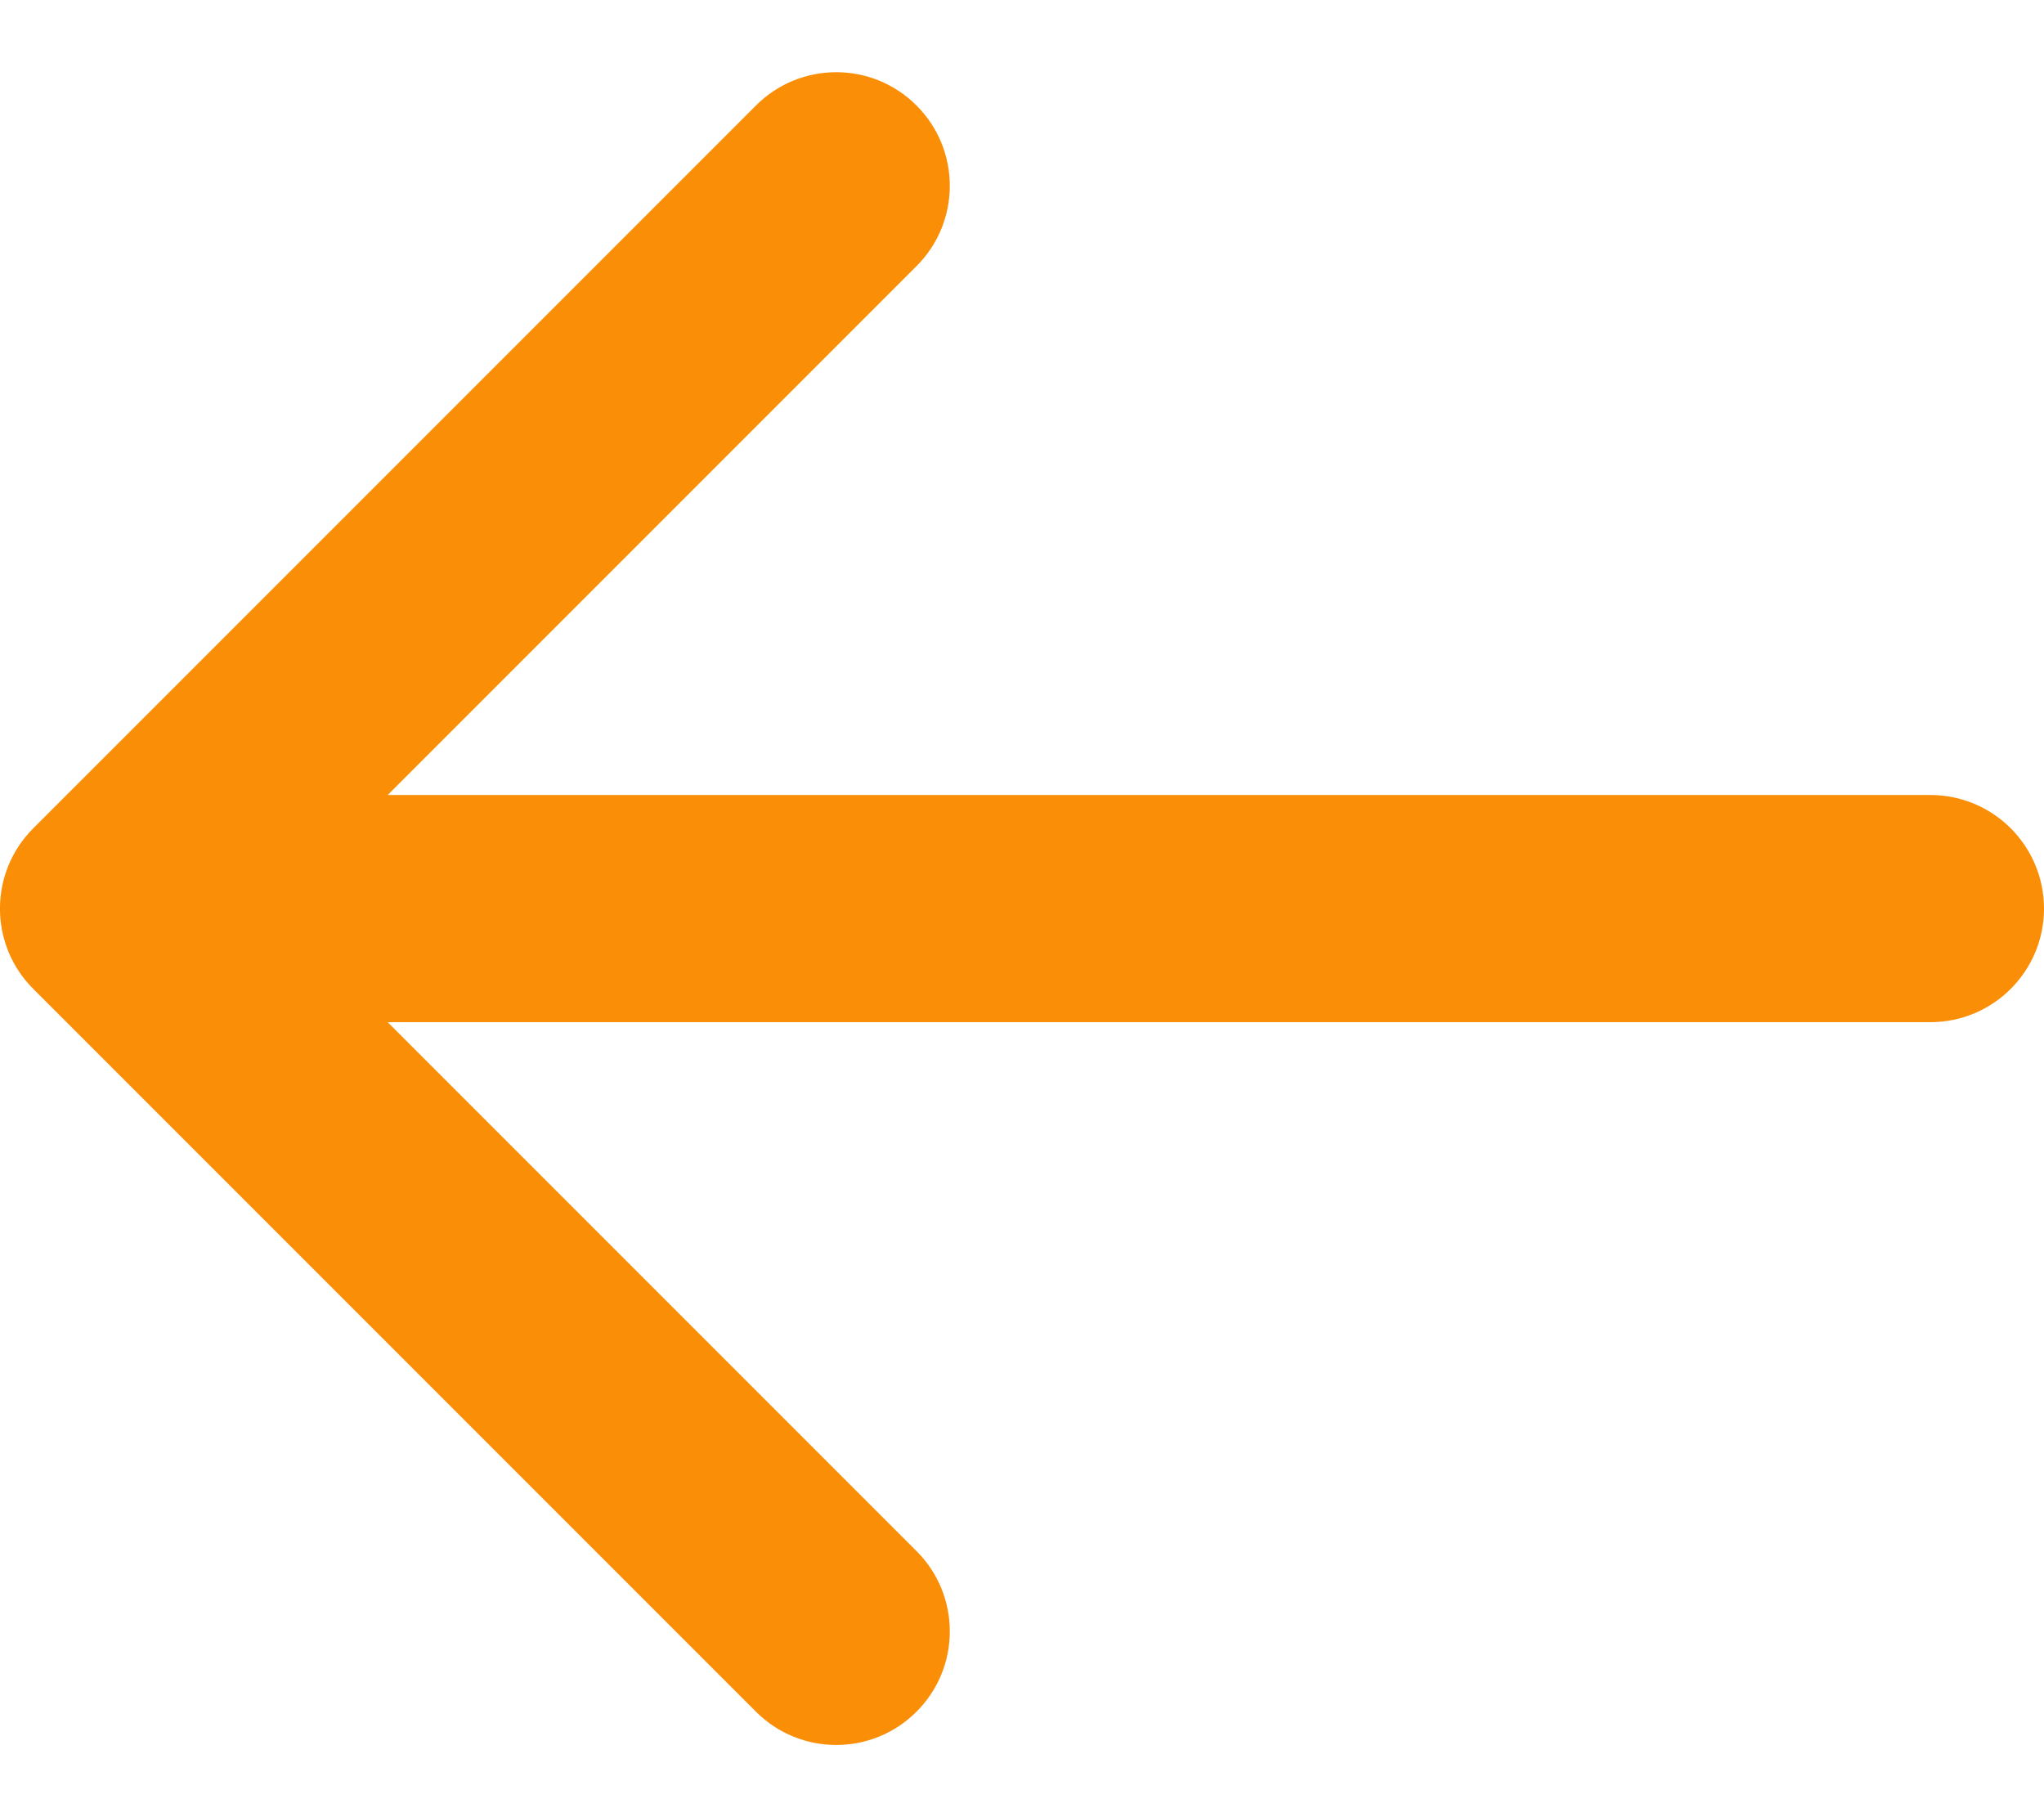
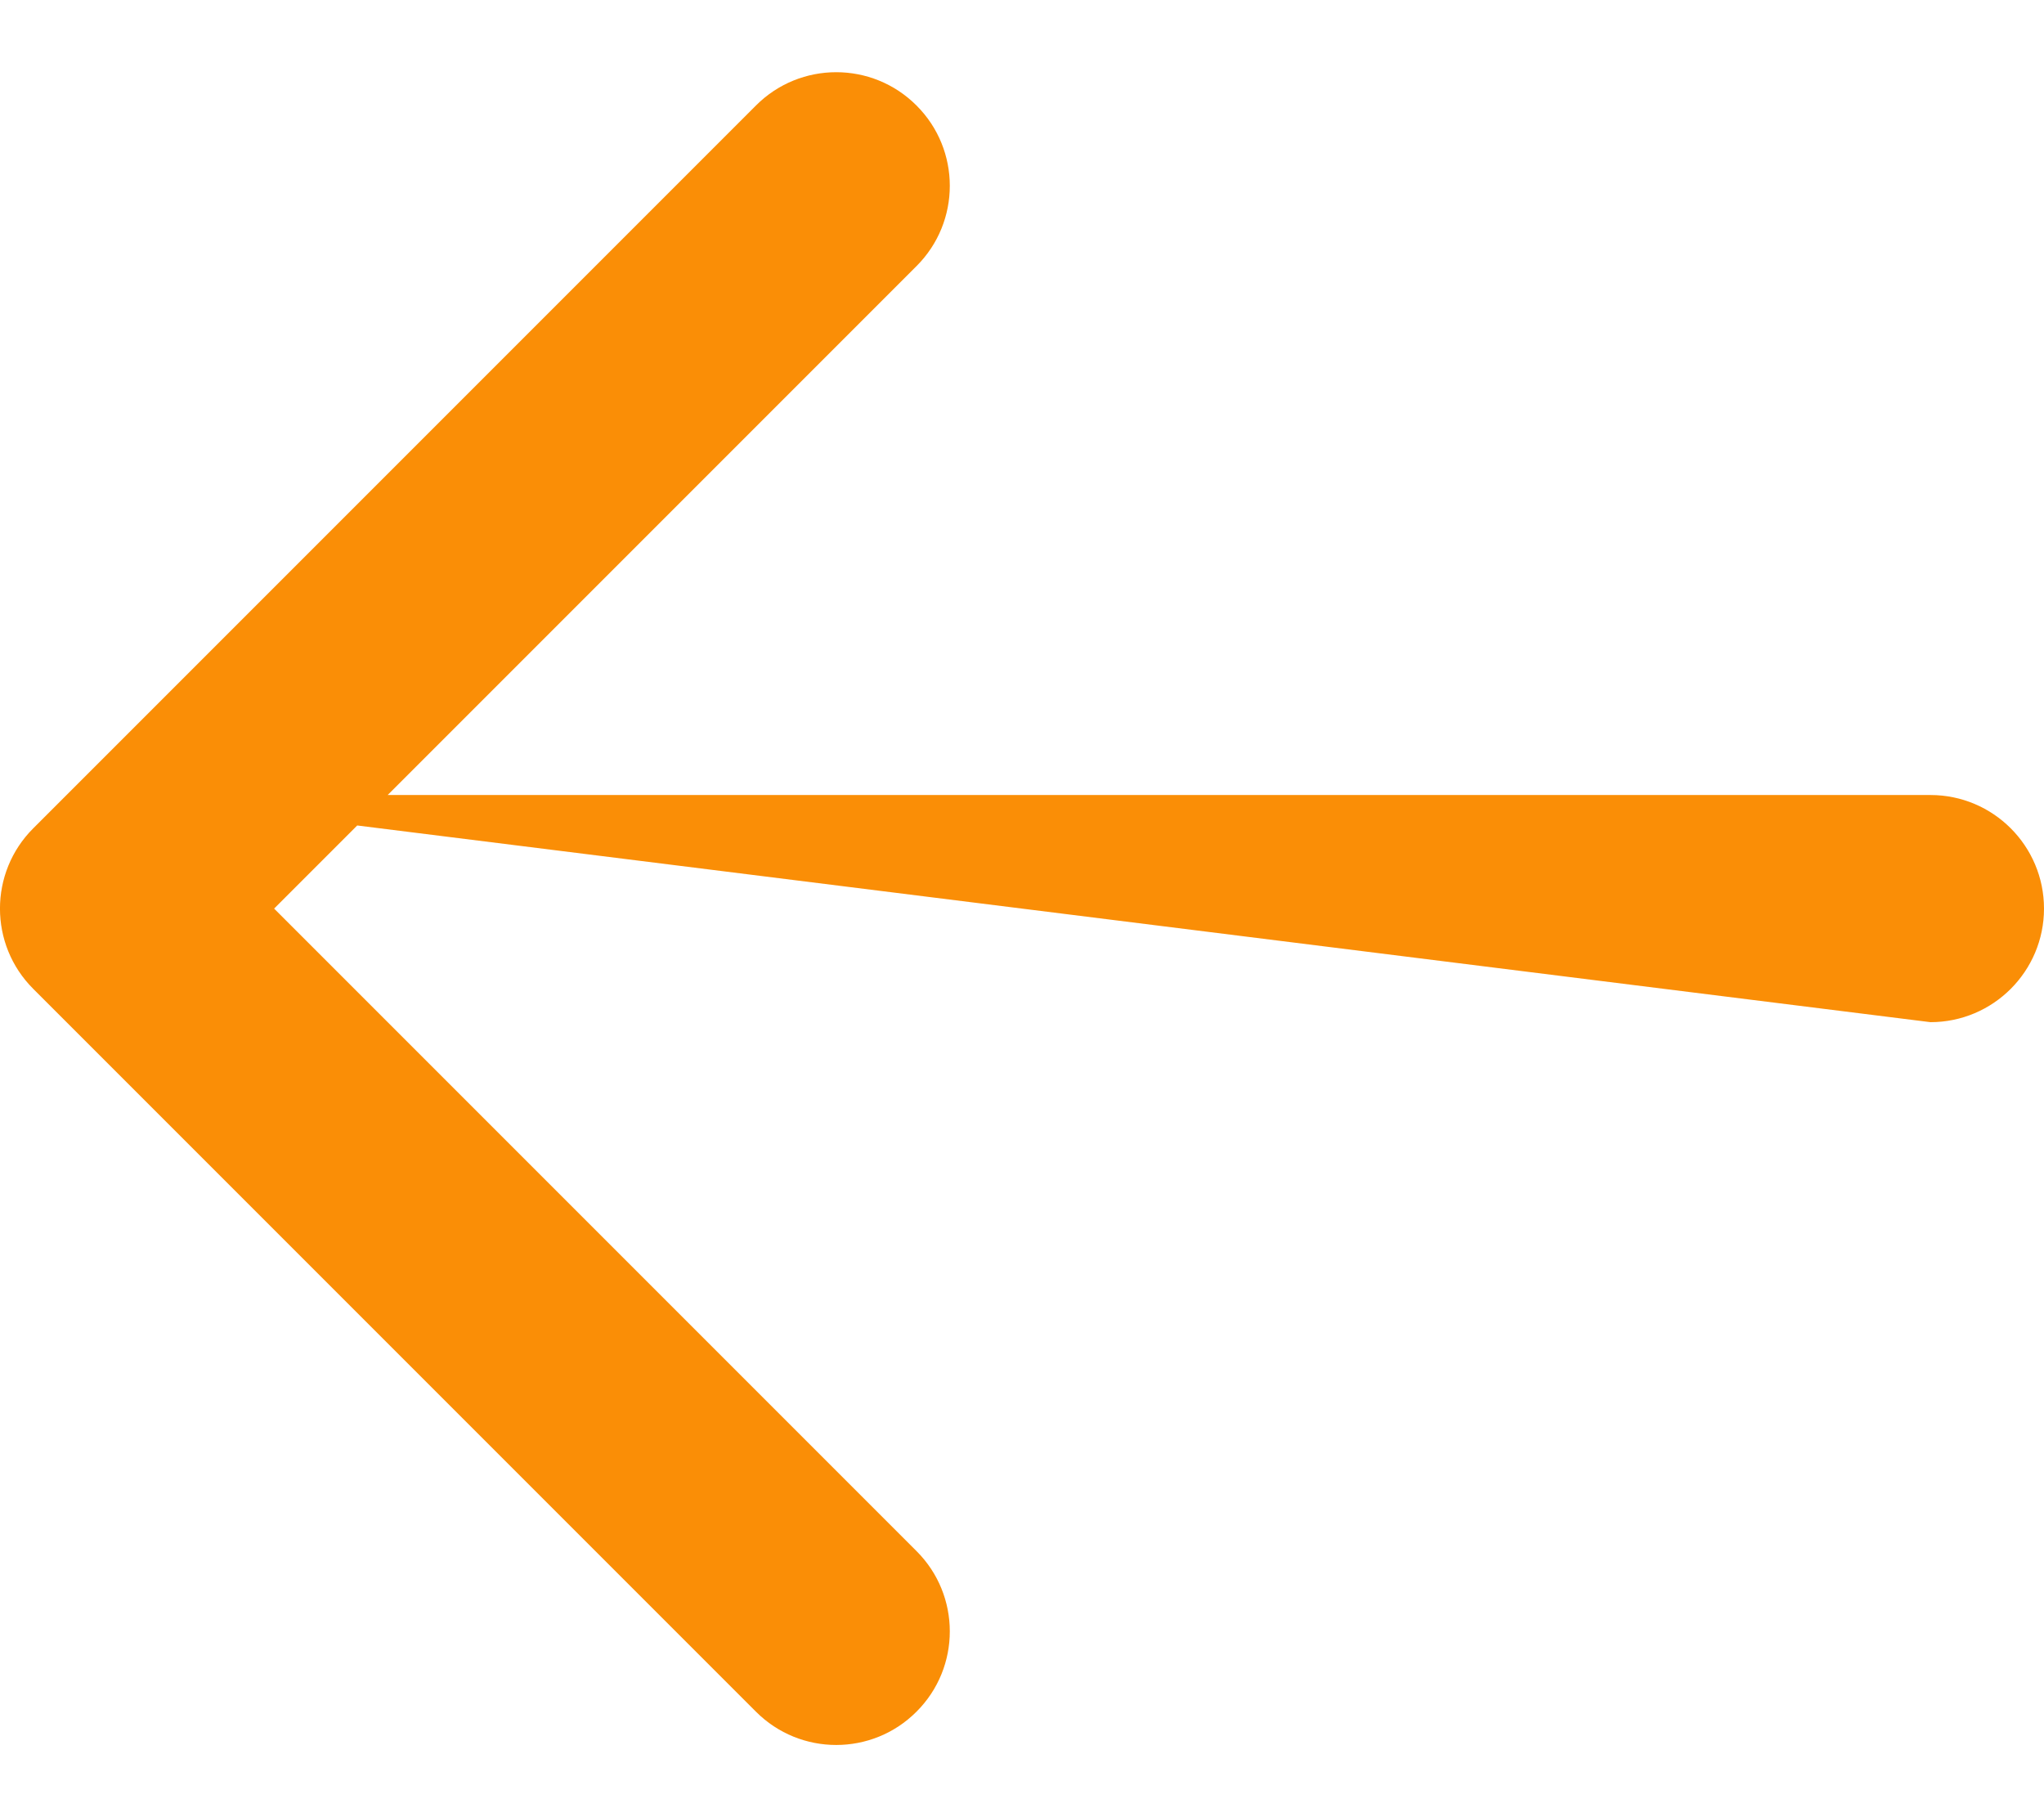
<svg xmlns="http://www.w3.org/2000/svg" width="18" height="16" viewBox="0 0 18 16" fill="none">
-   <path d="M17 9C17.552 9 18 8.552 18 8C18 7.448 17.552 7 17 7L17 9ZM0.293 7.293C-0.098 7.683 -0.098 8.317 0.293 8.707L6.657 15.071C7.047 15.462 7.681 15.462 8.071 15.071C8.462 14.681 8.462 14.047 8.071 13.657L2.414 8L8.071 2.343C8.462 1.953 8.462 1.319 8.071 0.929C7.681 0.538 7.047 0.538 6.657 0.929L0.293 7.293ZM17 7L1 7L1 9L17 9L17 7Z" fill="#FA8E06" />
+   <path d="M17 9C17.552 9 18 8.552 18 8C18 7.448 17.552 7 17 7L17 9ZM0.293 7.293C-0.098 7.683 -0.098 8.317 0.293 8.707L6.657 15.071C7.047 15.462 7.681 15.462 8.071 15.071C8.462 14.681 8.462 14.047 8.071 13.657L2.414 8L8.071 2.343C8.462 1.953 8.462 1.319 8.071 0.929C7.681 0.538 7.047 0.538 6.657 0.929L0.293 7.293ZM17 7L1 7L17 9L17 7Z" fill="#FA8E06" />
</svg>